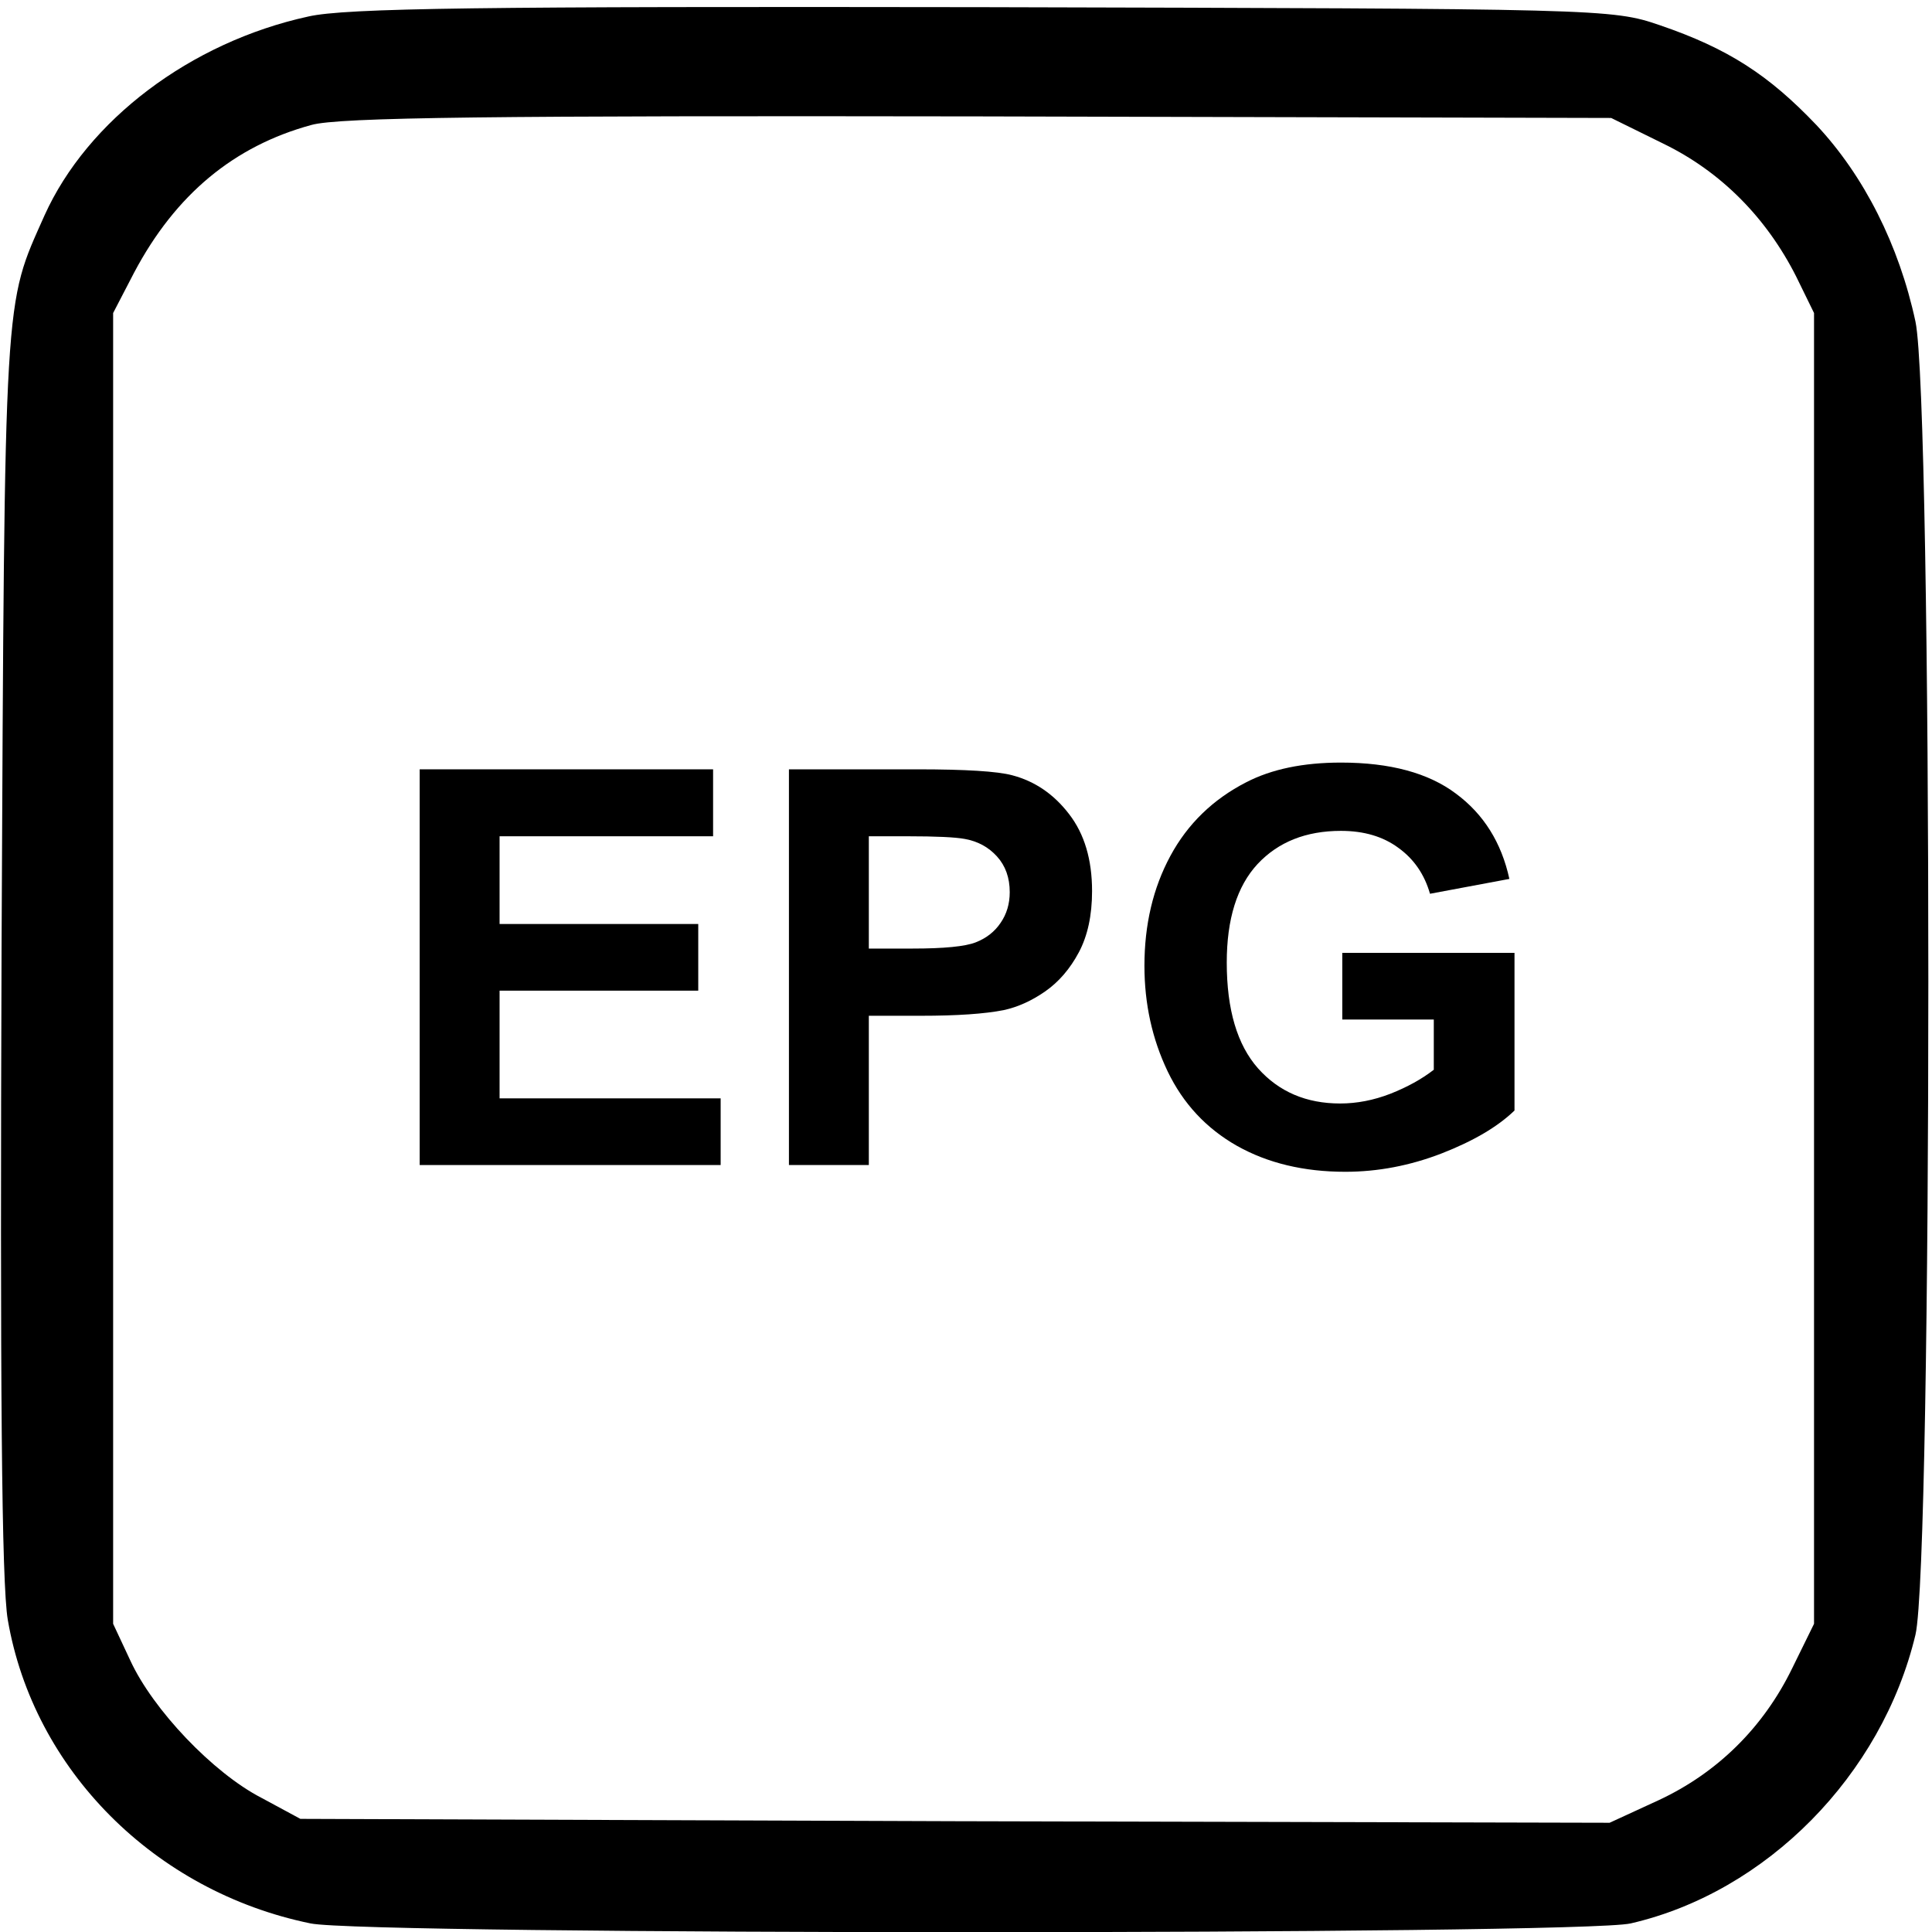
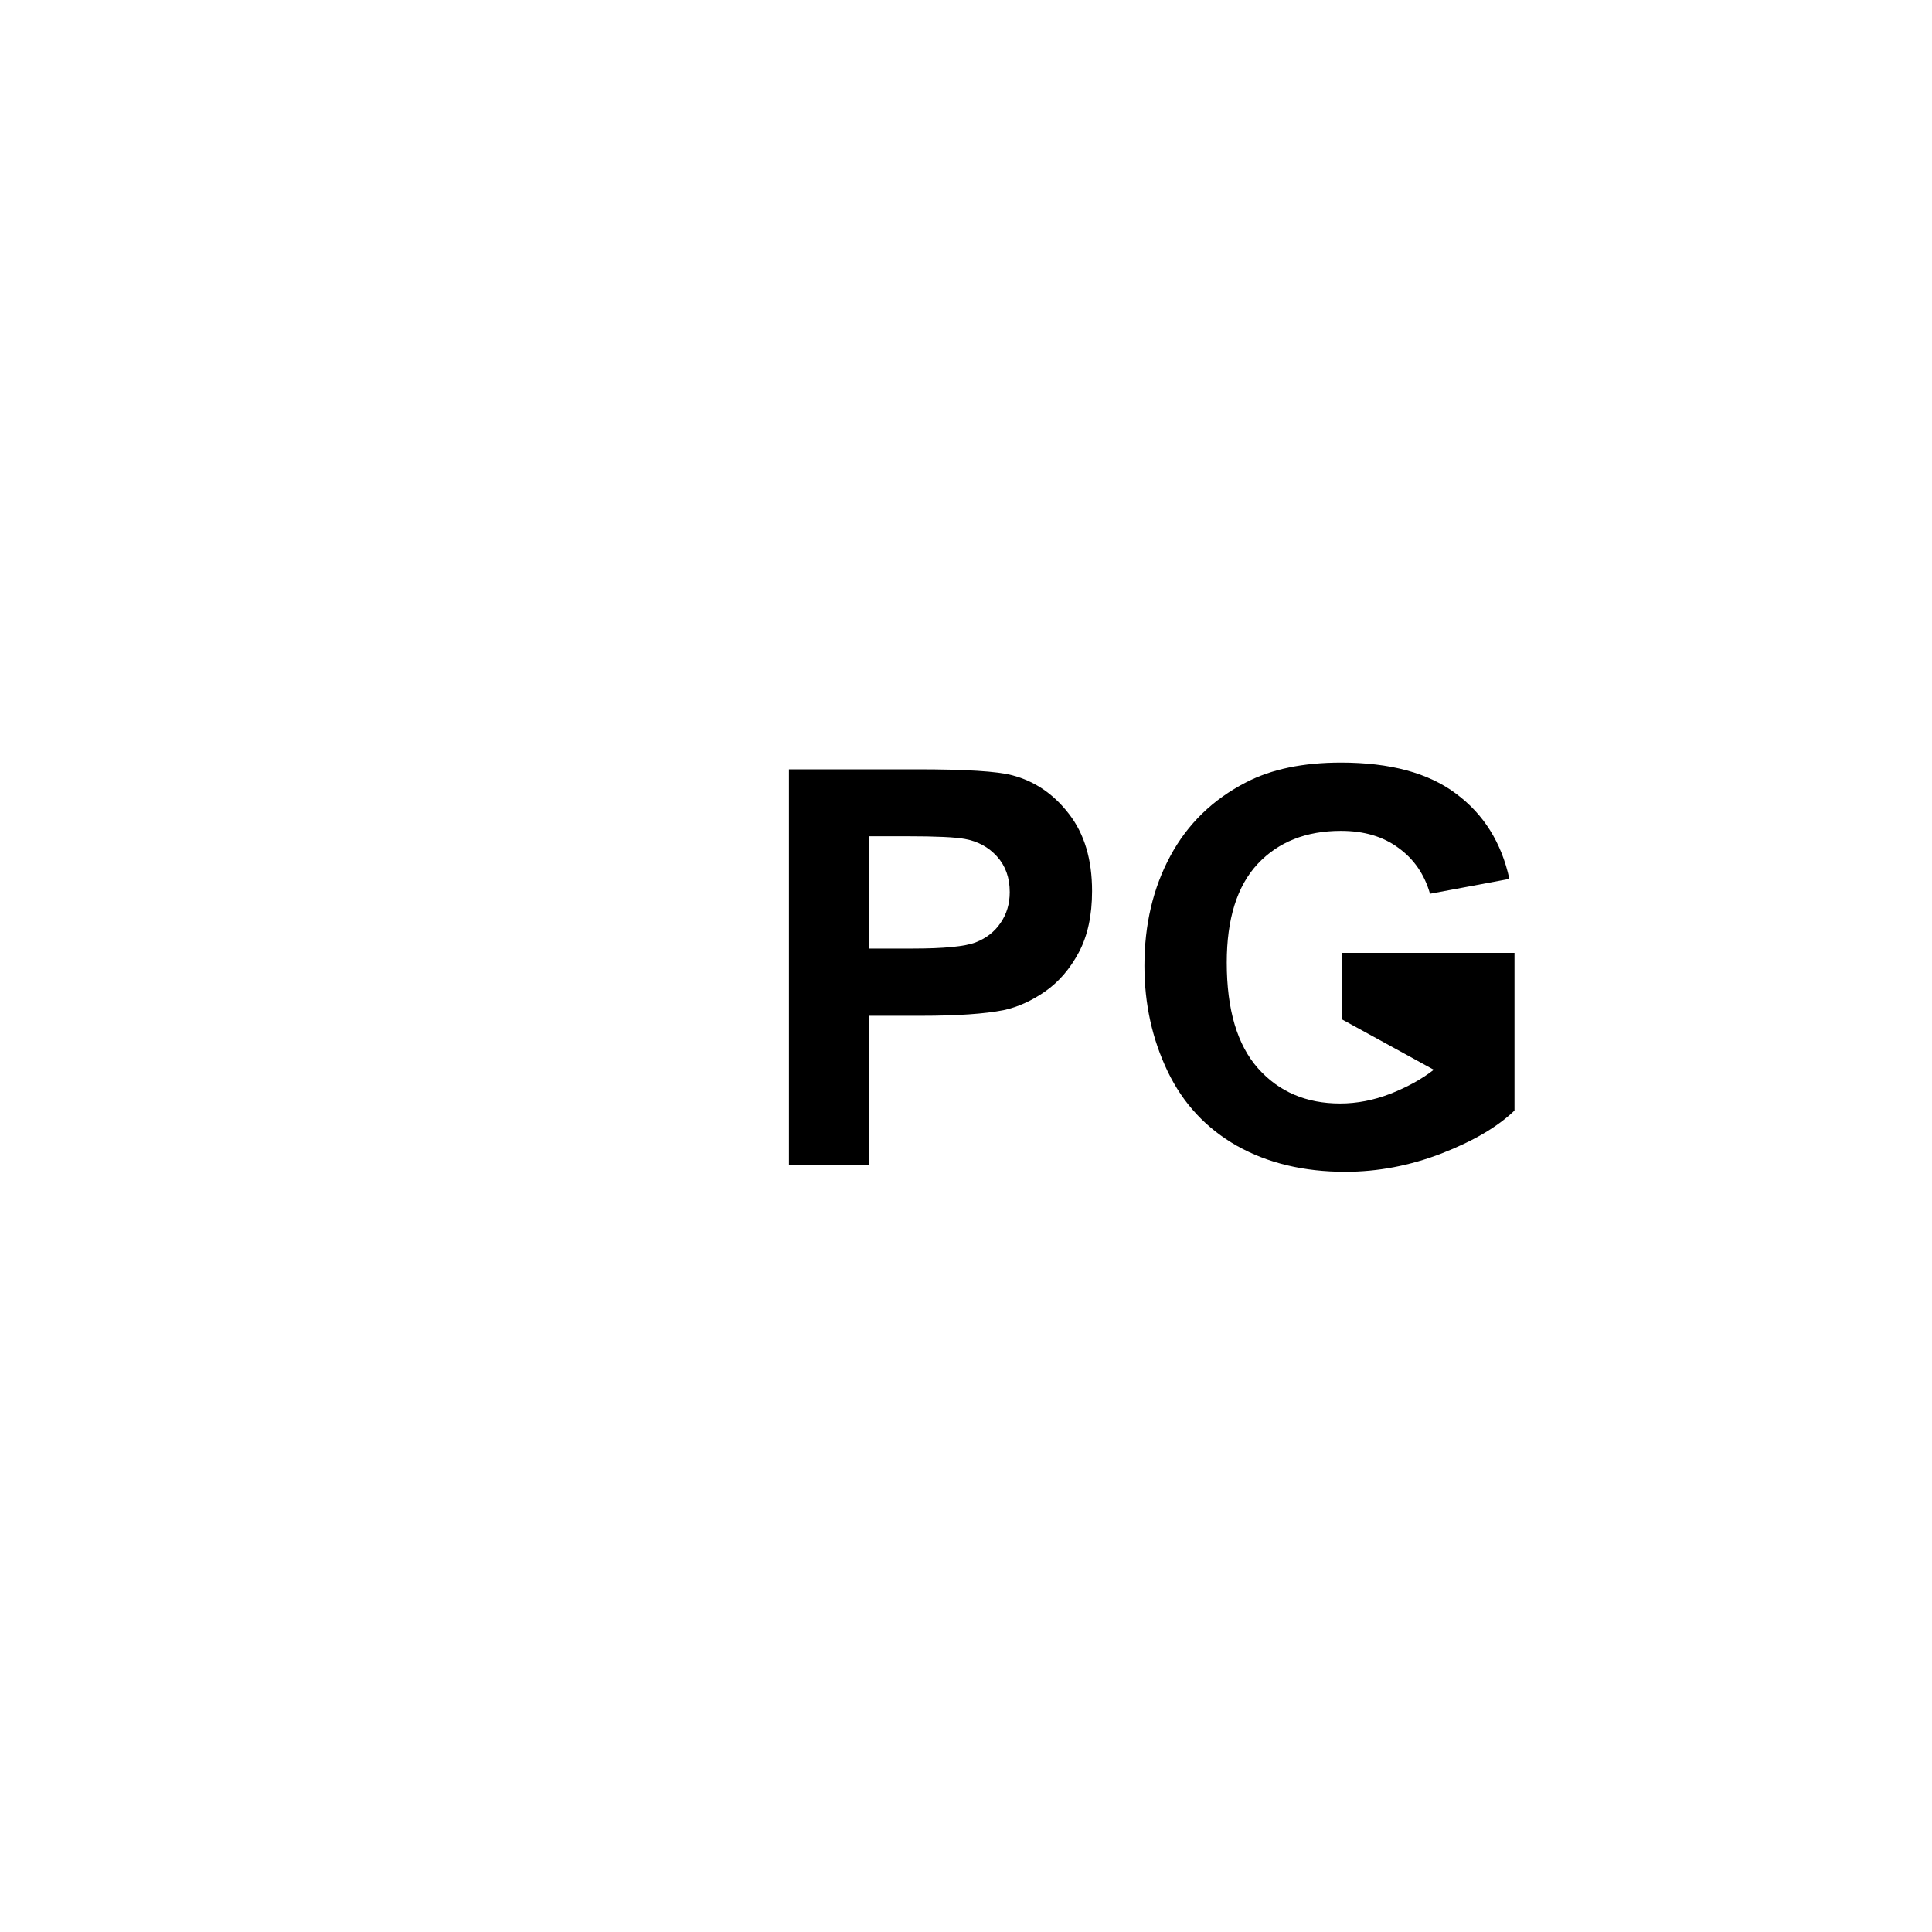
<svg xmlns="http://www.w3.org/2000/svg" version="1.0" width="468pt" height="468pt" viewBox="0 0 468 468" id="svg2">
  <defs id="defs12" />
  <g transform="matrix(0.189,0,0,-0.189,0,468)" id="g6">
-     <path d="M 395,2455 C 244,2422 112,2322 57,2200 5,2083 6,2112 2,1260 0,702 2,446 10,400 43,208 198,52 398,11 c 71,-15 1628,-15 1692,0 174,40 322,190 365,370 22,94 22,1579 0,1683 -21,98 -66,187 -127,252 -61,64 -113,98 -201,128 -61,21 -75,21 -867,23 -640,1 -817,-1 -865,-12 z m 1737,-163 c 74,-36 132,-95 170,-170 l 23,-47 0,-840 0,-840 -28,-57 c -37,-76 -96,-134 -171,-169 l -63,-29 -839,2 -839,3 -50,27 C 273,204 196,285 167,348 l -22,47 0,840 0,840 27,52 c 53,100 128,162 227,189 35,10 236,12 856,11 l 810,-2 67,-33 z" id="path8" />
-   </g>
+     </g>
  <g id="text2993" style="font-size:133.911px;font-style:normal;font-variant:normal;font-weight:bold;font-stretch:normal;text-align:start;line-height:125%;letter-spacing:0px;word-spacing:0px;writing-mode:lr-tb;text-anchor:start;fill:#000000;fill-opacity:1;stroke:none;font-family:Arial;-inkscape-font-specification:Arial Bold">
-     <path d="m 101.661,282.214 0,-95.856 71.075,0 0,16.216 -51.72,0 0,21.25 48.124,0 0,16.15 -48.124,0 0,26.089 53.551,0 0,16.15 -72.906,0" id="path3061" />
    <path d="m 191.109,282.214 0,-95.856 31.058,0 c 11.769,10e-5 19.441,0.48 23.016,1.438 5.492,1.439 10.091,4.577 13.796,9.416 3.705,4.795 5.558,11.007 5.558,18.635 -8e-5,5.885 -1.068,10.832 -3.204,14.843 -2.136,4.01 -4.86,7.171 -8.173,9.481 -3.269,2.267 -6.604,3.771 -10.004,4.512 -4.621,0.915 -11.312,1.373 -20.074,1.373 l -12.62,0 0,36.159 -19.354,0 m 19.354,-79.64 0,27.201 10.593,0 c 7.628,5e-5 12.728,-0.501 15.3,-1.504 2.572,-1.003 4.577,-2.572 6.016,-4.708 1.482,-2.136 2.223,-4.621 2.223,-7.454 -6e-5,-3.487 -1.024,-6.364 -3.073,-8.631 -2.049,-2.267 -4.642,-3.683 -7.781,-4.25 -2.31,-0.436 -6.953,-0.654 -13.927,-0.654 l -9.35,0" id="path3063" />
-     <path d="m 325.15,246.971 0,-16.15 41.716,0 0,38.185 c -4.054,3.923 -9.939,7.389 -17.654,10.396 -7.672,2.964 -15.453,4.446 -23.343,4.446 -10.026,0 -18.766,-2.092 -26.22,-6.277 -7.454,-4.228 -13.055,-10.244 -16.804,-18.047 -3.749,-7.846 -5.623,-16.368 -5.623,-25.566 -10e-6,-9.982 2.092,-18.853 6.277,-26.612 4.185,-7.759 10.309,-13.709 18.373,-17.85 6.146,-3.182 13.796,-4.773 22.951,-4.773 11.9,1e-4 21.185,2.507 27.854,7.519 6.713,4.969 11.028,11.857 12.946,20.662 l -19.224,3.596 c -1.351,-4.708 -3.901,-8.413 -7.65,-11.116 -3.705,-2.746 -8.348,-4.119 -13.927,-4.119 -8.457,9e-5 -15.191,2.681 -20.204,8.042 -4.969,5.362 -7.454,13.317 -7.454,23.866 -3e-5,11.377 2.528,19.921 7.585,25.631 5.056,5.667 11.682,8.5 19.877,8.5 4.054,1e-5 8.108,-0.785 12.162,-2.354 4.097,-1.613 7.607,-3.553 10.527,-5.819 l 0,-12.162 -22.166,0" id="path3065" />
+     <path d="m 325.15,246.971 0,-16.15 41.716,0 0,38.185 c -4.054,3.923 -9.939,7.389 -17.654,10.396 -7.672,2.964 -15.453,4.446 -23.343,4.446 -10.026,0 -18.766,-2.092 -26.22,-6.277 -7.454,-4.228 -13.055,-10.244 -16.804,-18.047 -3.749,-7.846 -5.623,-16.368 -5.623,-25.566 -10e-6,-9.982 2.092,-18.853 6.277,-26.612 4.185,-7.759 10.309,-13.709 18.373,-17.85 6.146,-3.182 13.796,-4.773 22.951,-4.773 11.9,1e-4 21.185,2.507 27.854,7.519 6.713,4.969 11.028,11.857 12.946,20.662 l -19.224,3.596 c -1.351,-4.708 -3.901,-8.413 -7.65,-11.116 -3.705,-2.746 -8.348,-4.119 -13.927,-4.119 -8.457,9e-5 -15.191,2.681 -20.204,8.042 -4.969,5.362 -7.454,13.317 -7.454,23.866 -3e-5,11.377 2.528,19.921 7.585,25.631 5.056,5.667 11.682,8.5 19.877,8.5 4.054,1e-5 8.108,-0.785 12.162,-2.354 4.097,-1.613 7.607,-3.553 10.527,-5.819 " id="path3065" />
  </g>
</svg>